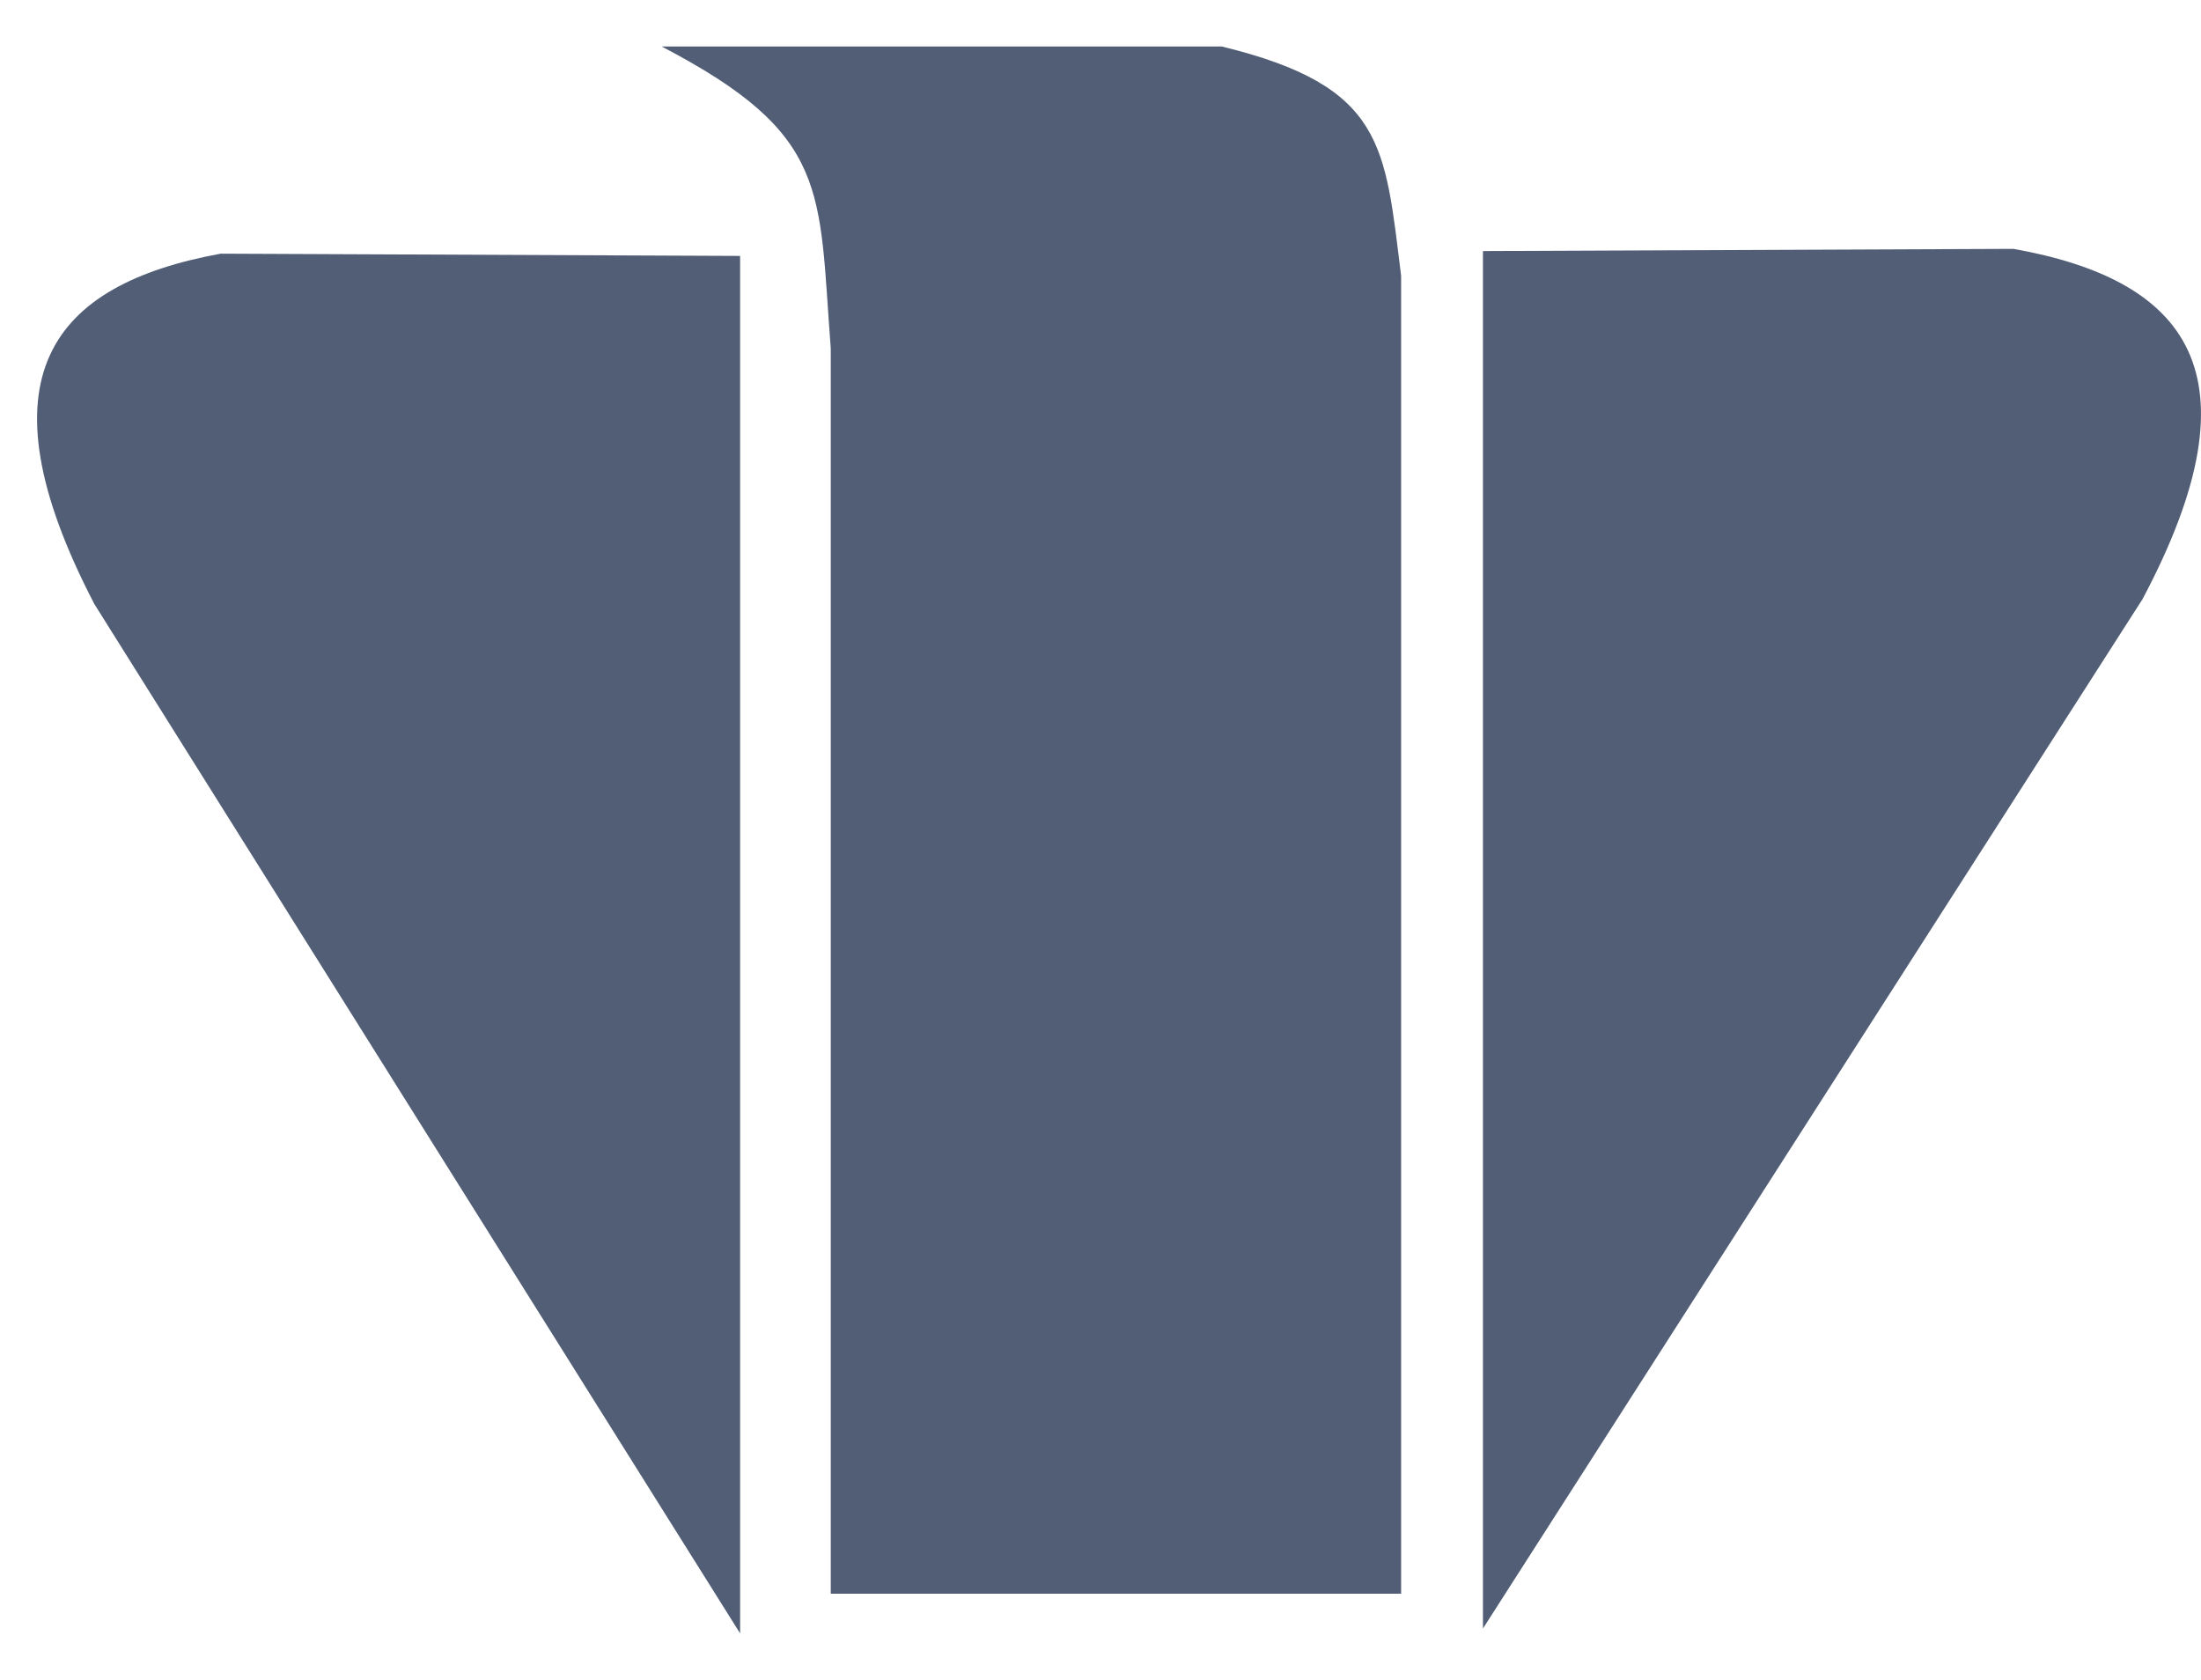
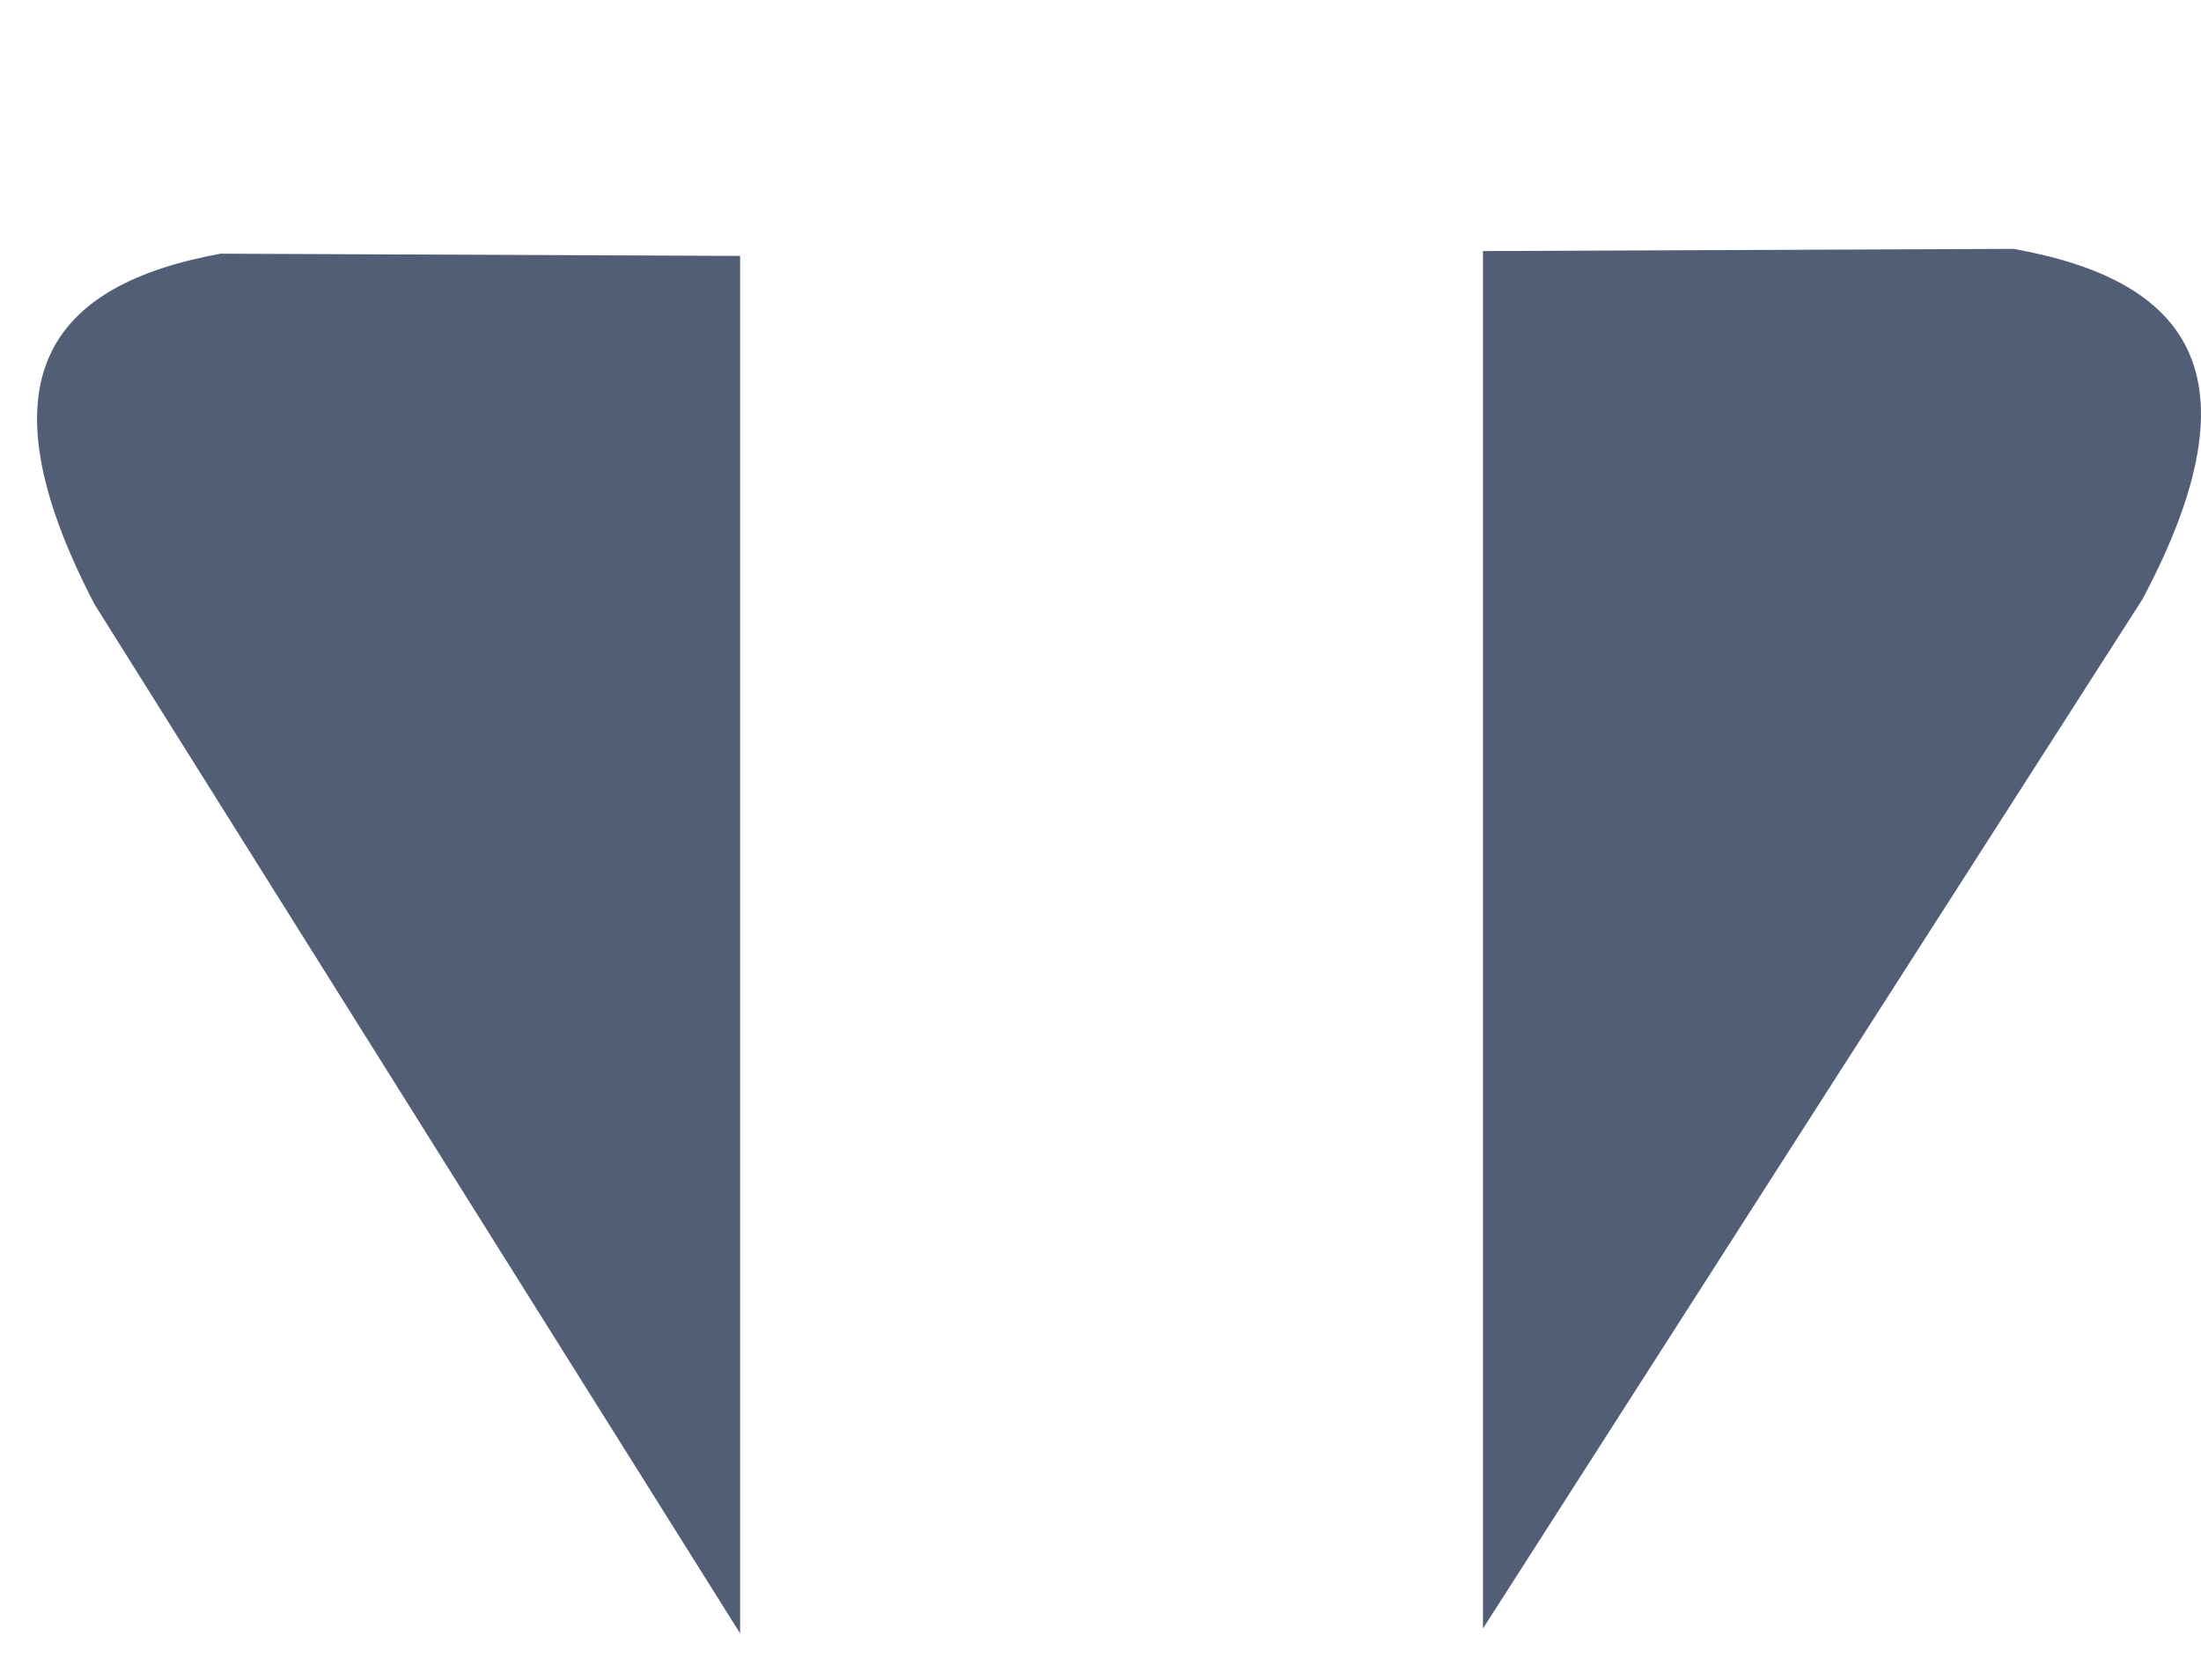
<svg xmlns="http://www.w3.org/2000/svg" width="38" height="29" viewBox="0 0 38 29" fill="none">
  <path fill-rule="evenodd" clip-rule="evenodd" d="M12.778 28.197C12.778 20.512 12.778 12.103 12.778 4.418L3.81 4.379C0.891 4.912 -0.41 6.51 1.63 10.429L12.778 28.197Z" fill="#515E76" />
  <path fill-rule="evenodd" clip-rule="evenodd" d="M25.603 28.113C25.603 20.428 25.603 12.019 25.603 4.334L34.762 4.296C37.743 4.828 39.072 6.426 36.989 10.345L25.603 28.113Z" fill="#515E76" />
-   <path fill-rule="evenodd" clip-rule="evenodd" d="M14.343 27.512V6.015C14.132 3.276 14.343 2.325 11.424 0.803H21.095C23.909 1.488 23.909 2.515 24.19 4.76V27.512H14.343Z" fill="#515E76" />
</svg>